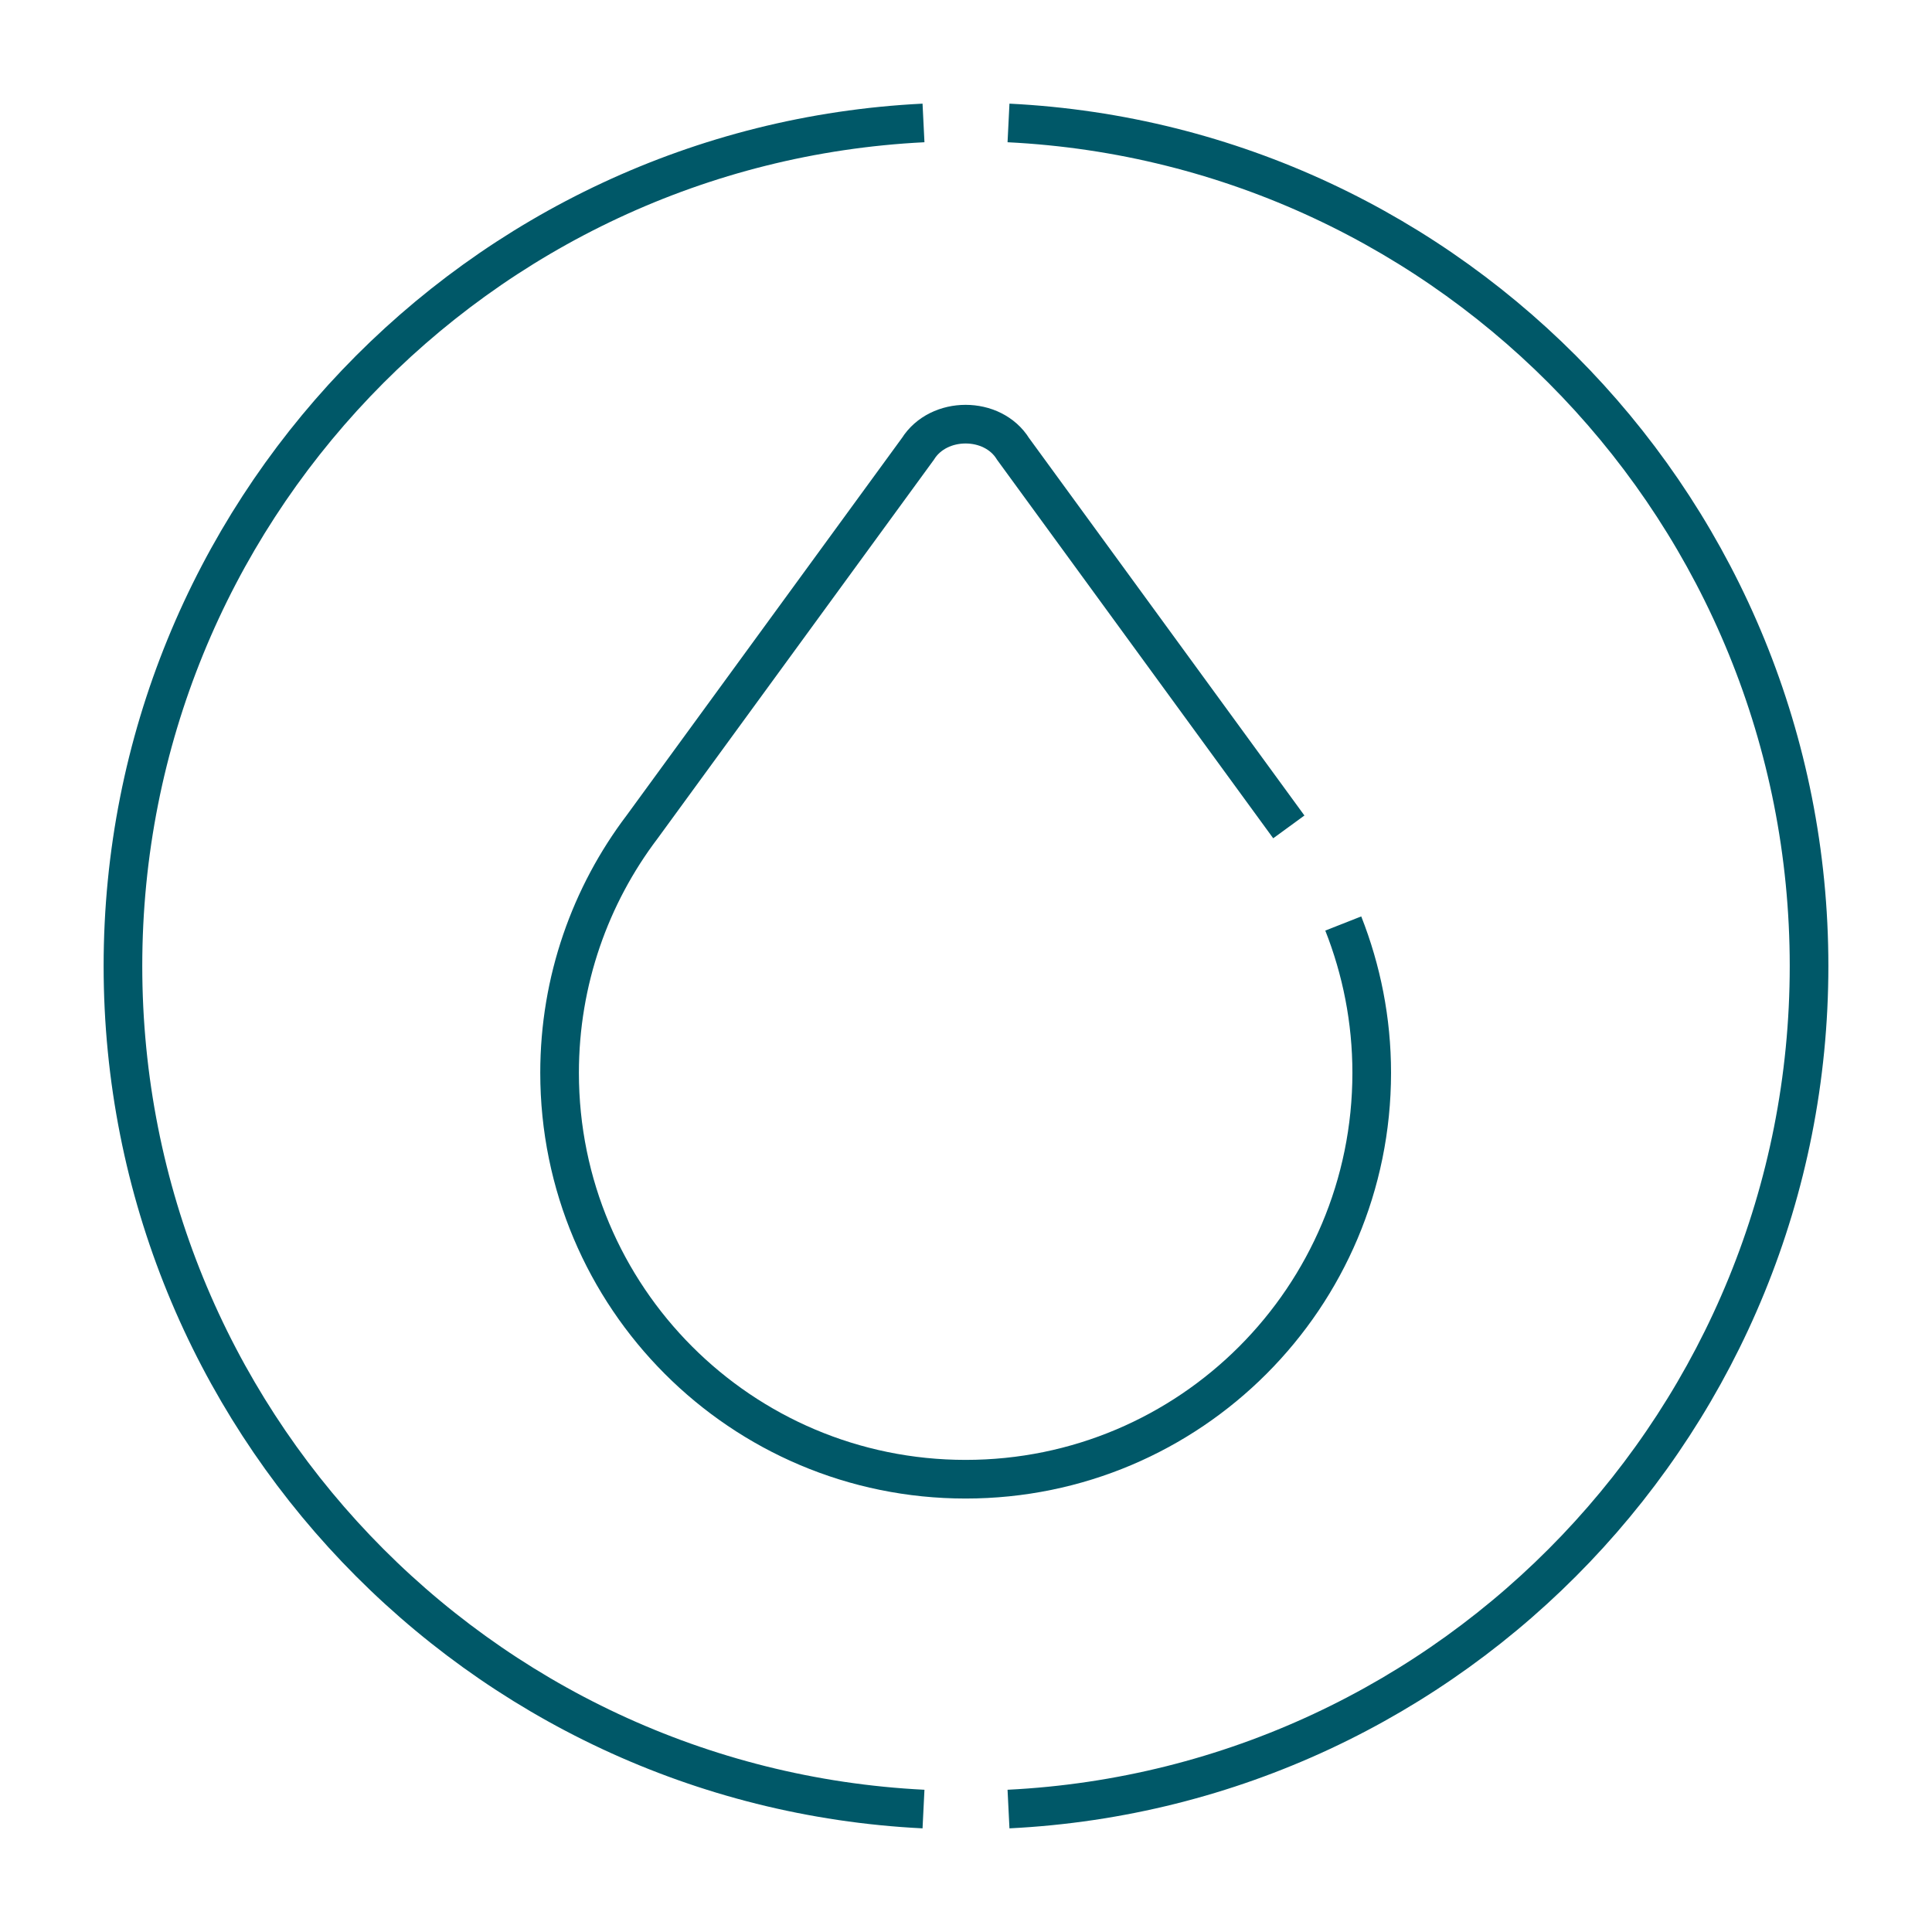
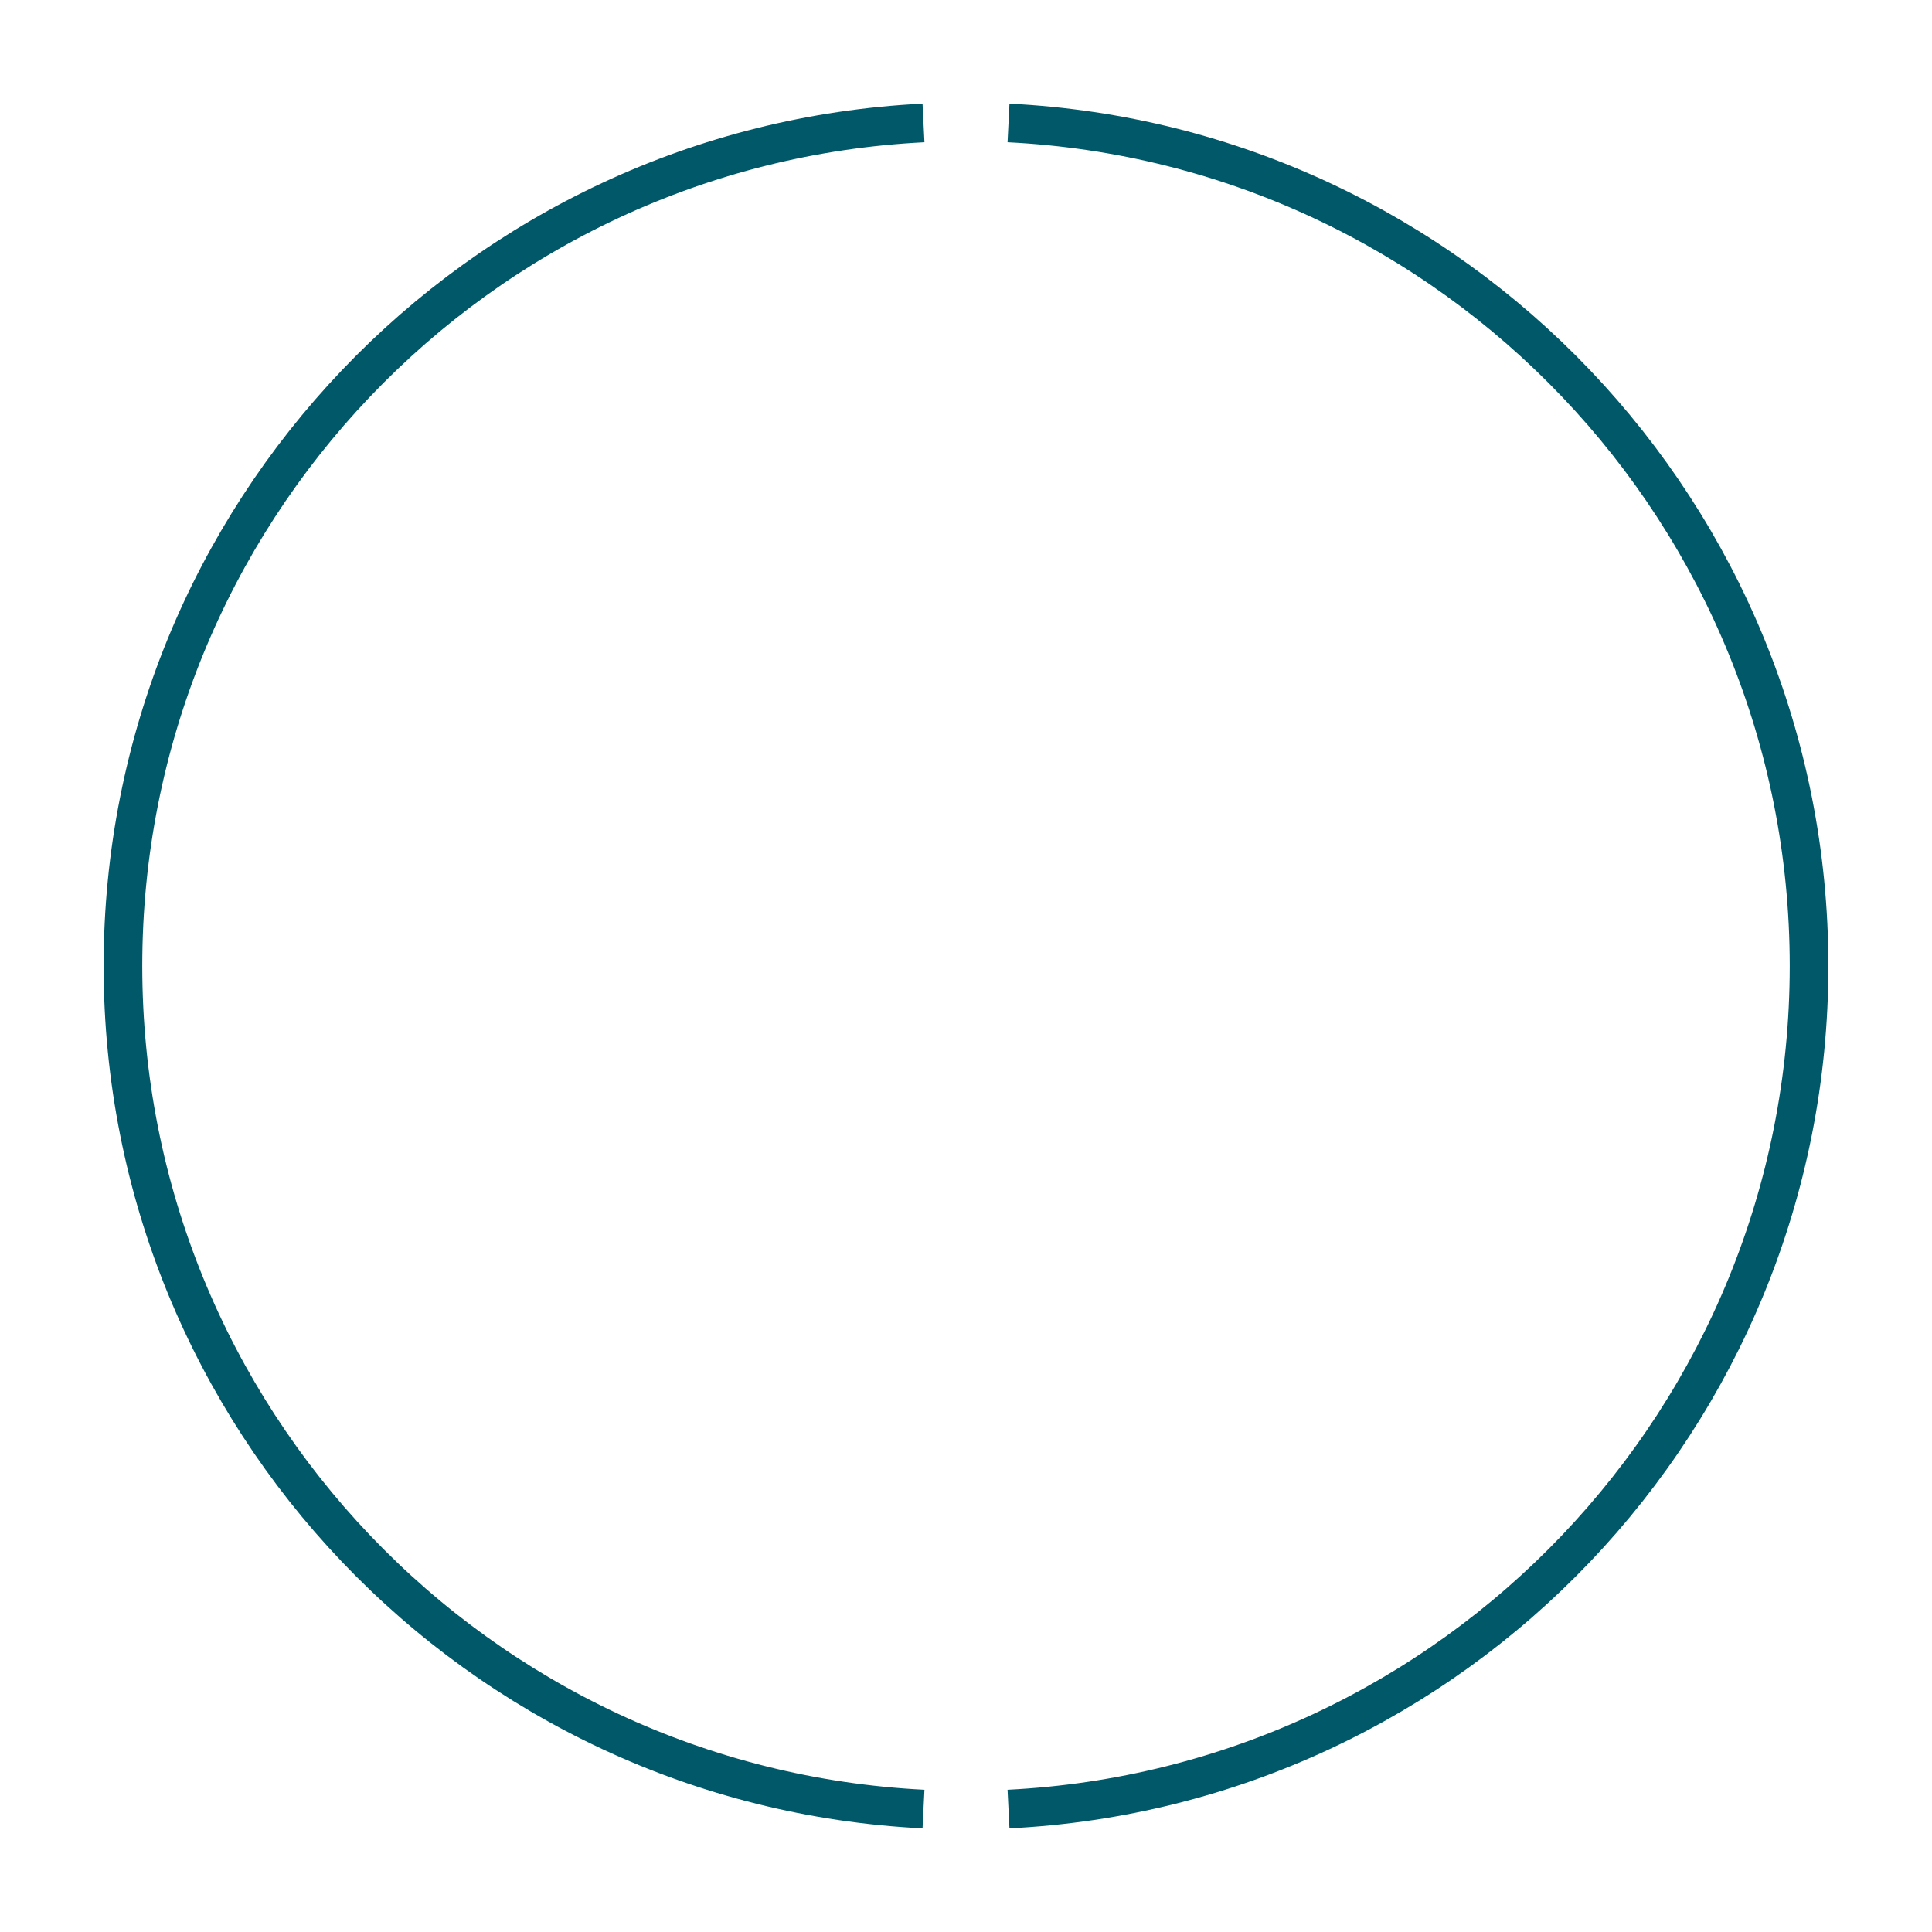
<svg xmlns="http://www.w3.org/2000/svg" id="Capa_1" viewBox="0 0 55 55">
  <defs>
    <style>.cls-1{fill:none;stroke:#005868;stroke-miterlimit:10;stroke-width:1.1px;}</style>
  </defs>
  <path class="cls-1" d="m28.71,3.5c12.69.63,22.79,11.14,22.79,24s-10.1,23.37-22.79,24" />
  <path class="cls-1" d="m26.29,51.5c-12.69-.63-22.79-11.14-22.79-24S13.6,4.13,26.29,3.5" />
-   <path class="cls-1" d="m38.24,26.29c.52,1.32.81,2.75.81,4.25,0,6.39-5.17,11.57-11.56,11.57s-11.56-5.18-11.56-11.57c0-2.63.88-5.06,2.35-7h0s7.85-10.76,7.85-10.76c.59-.94,2.13-.94,2.71,0l7.85,10.76" />
</svg>